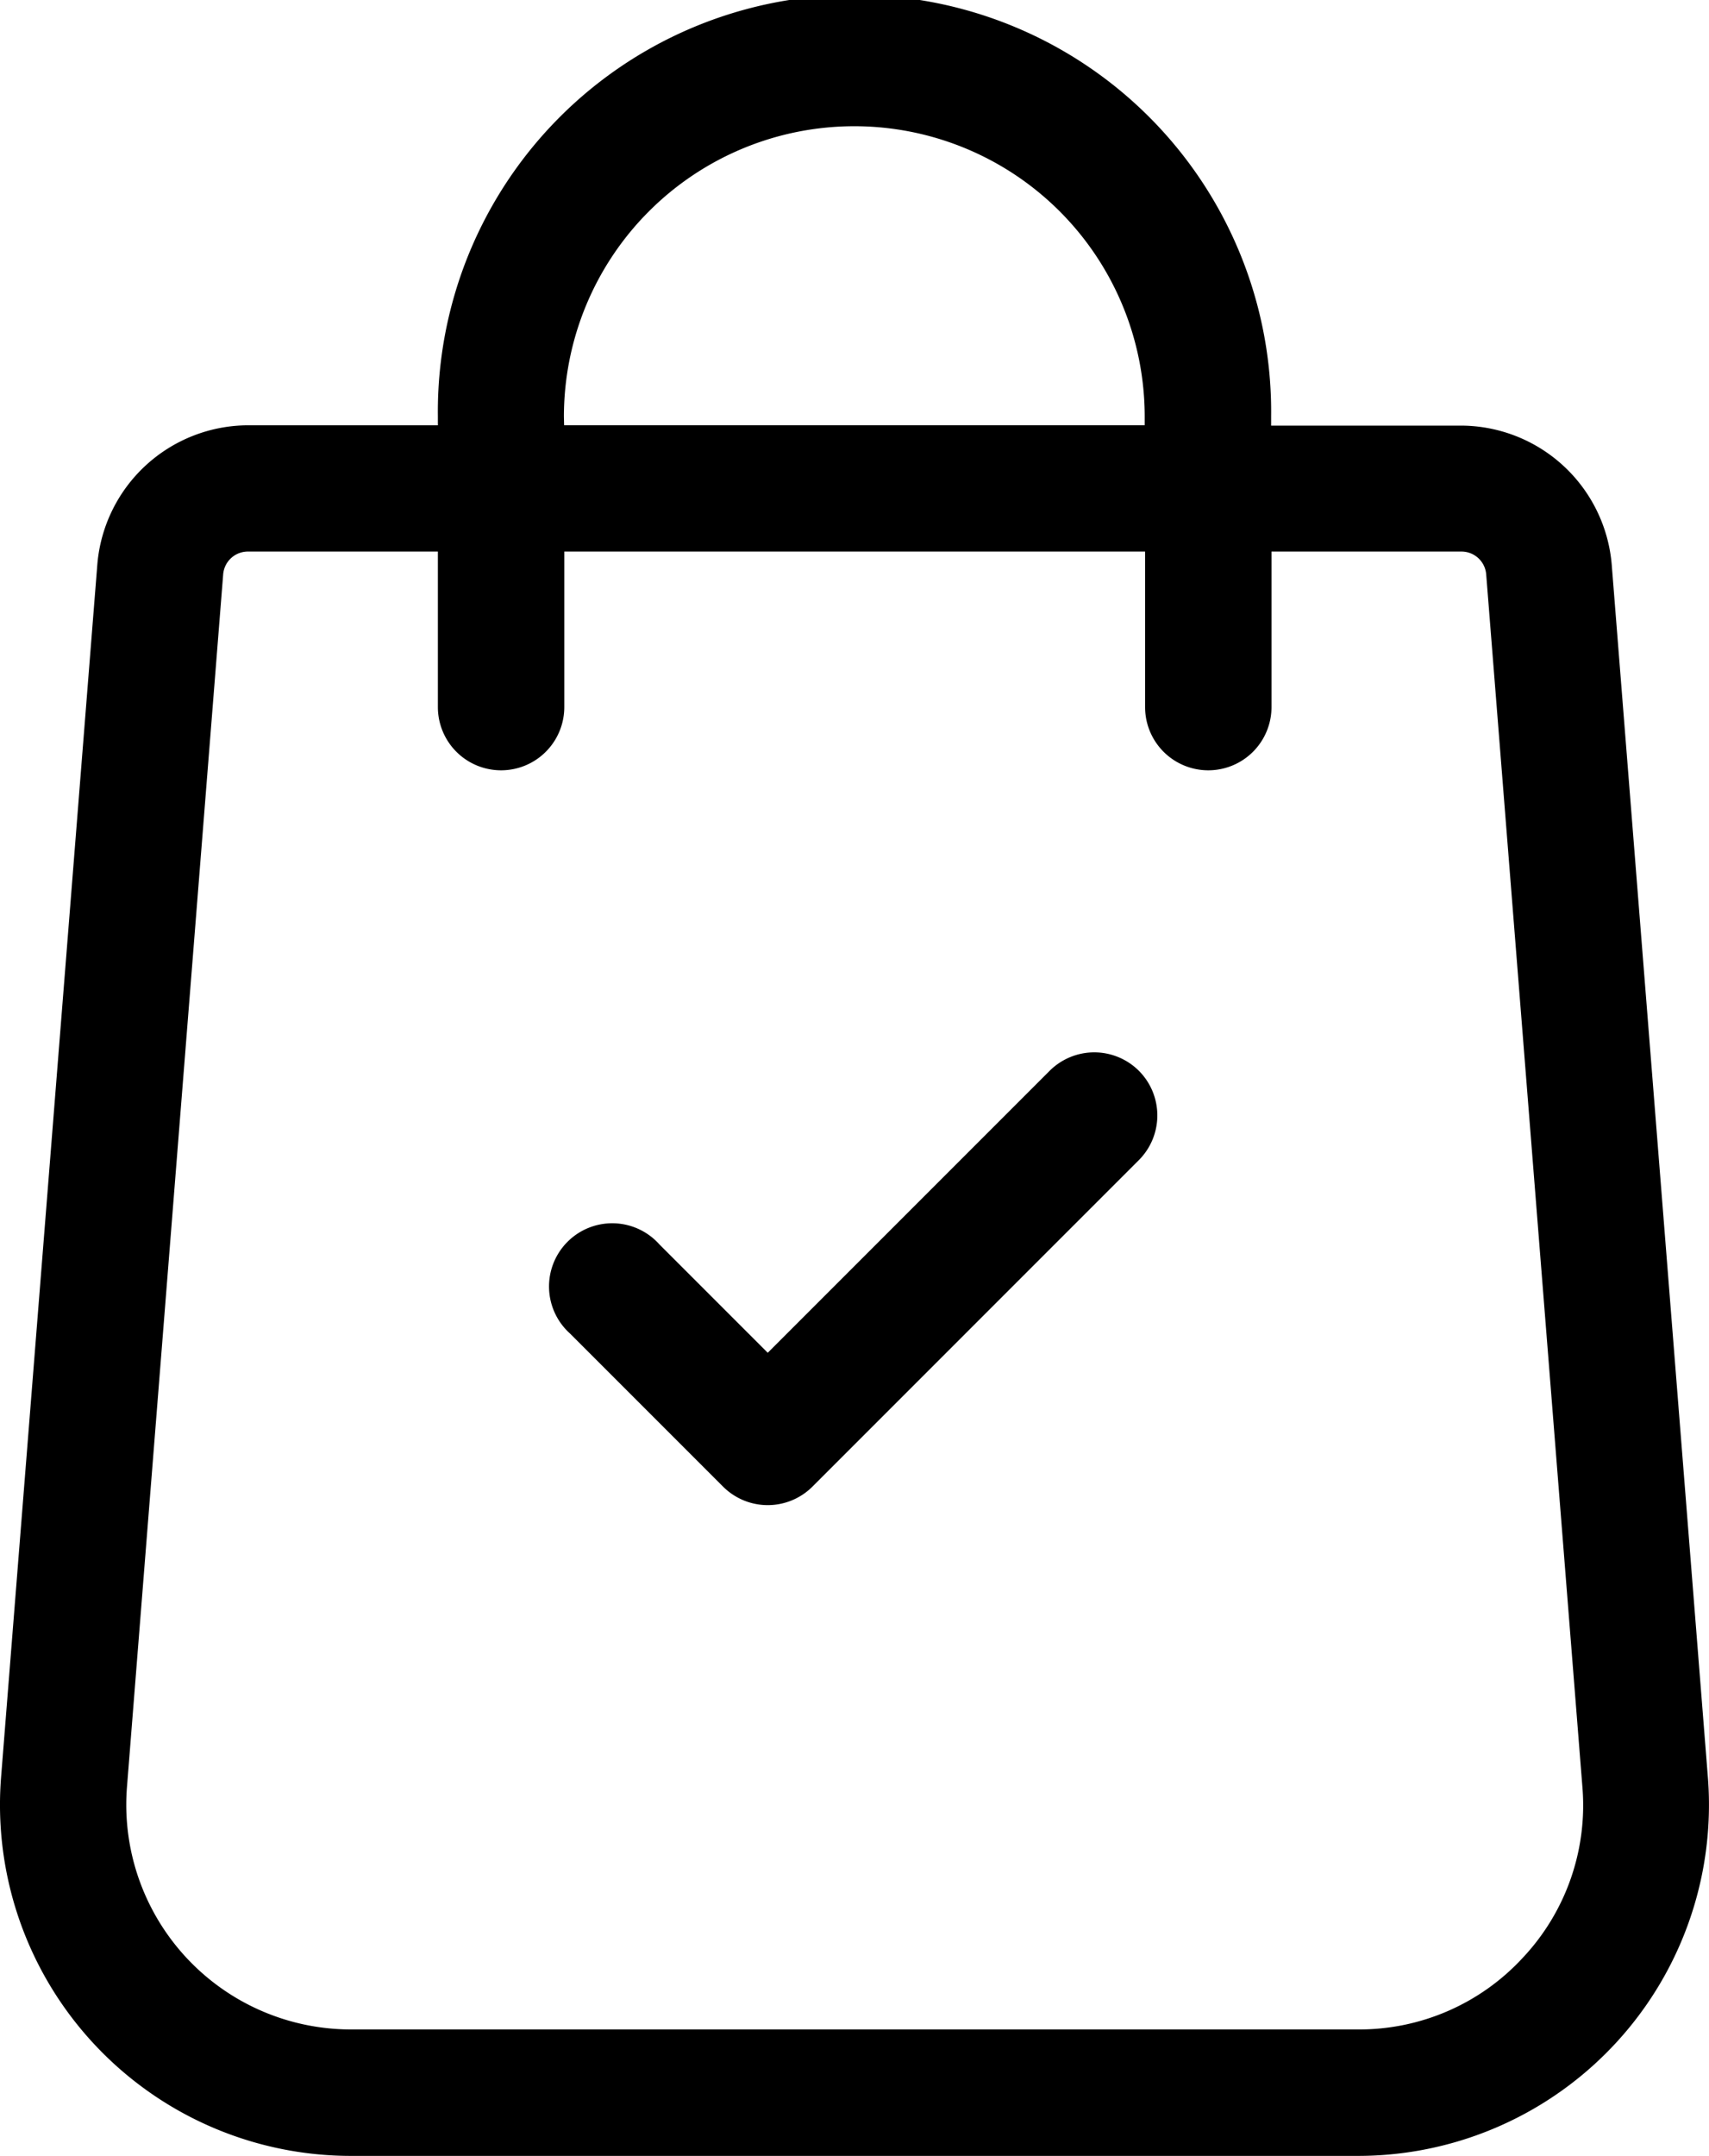
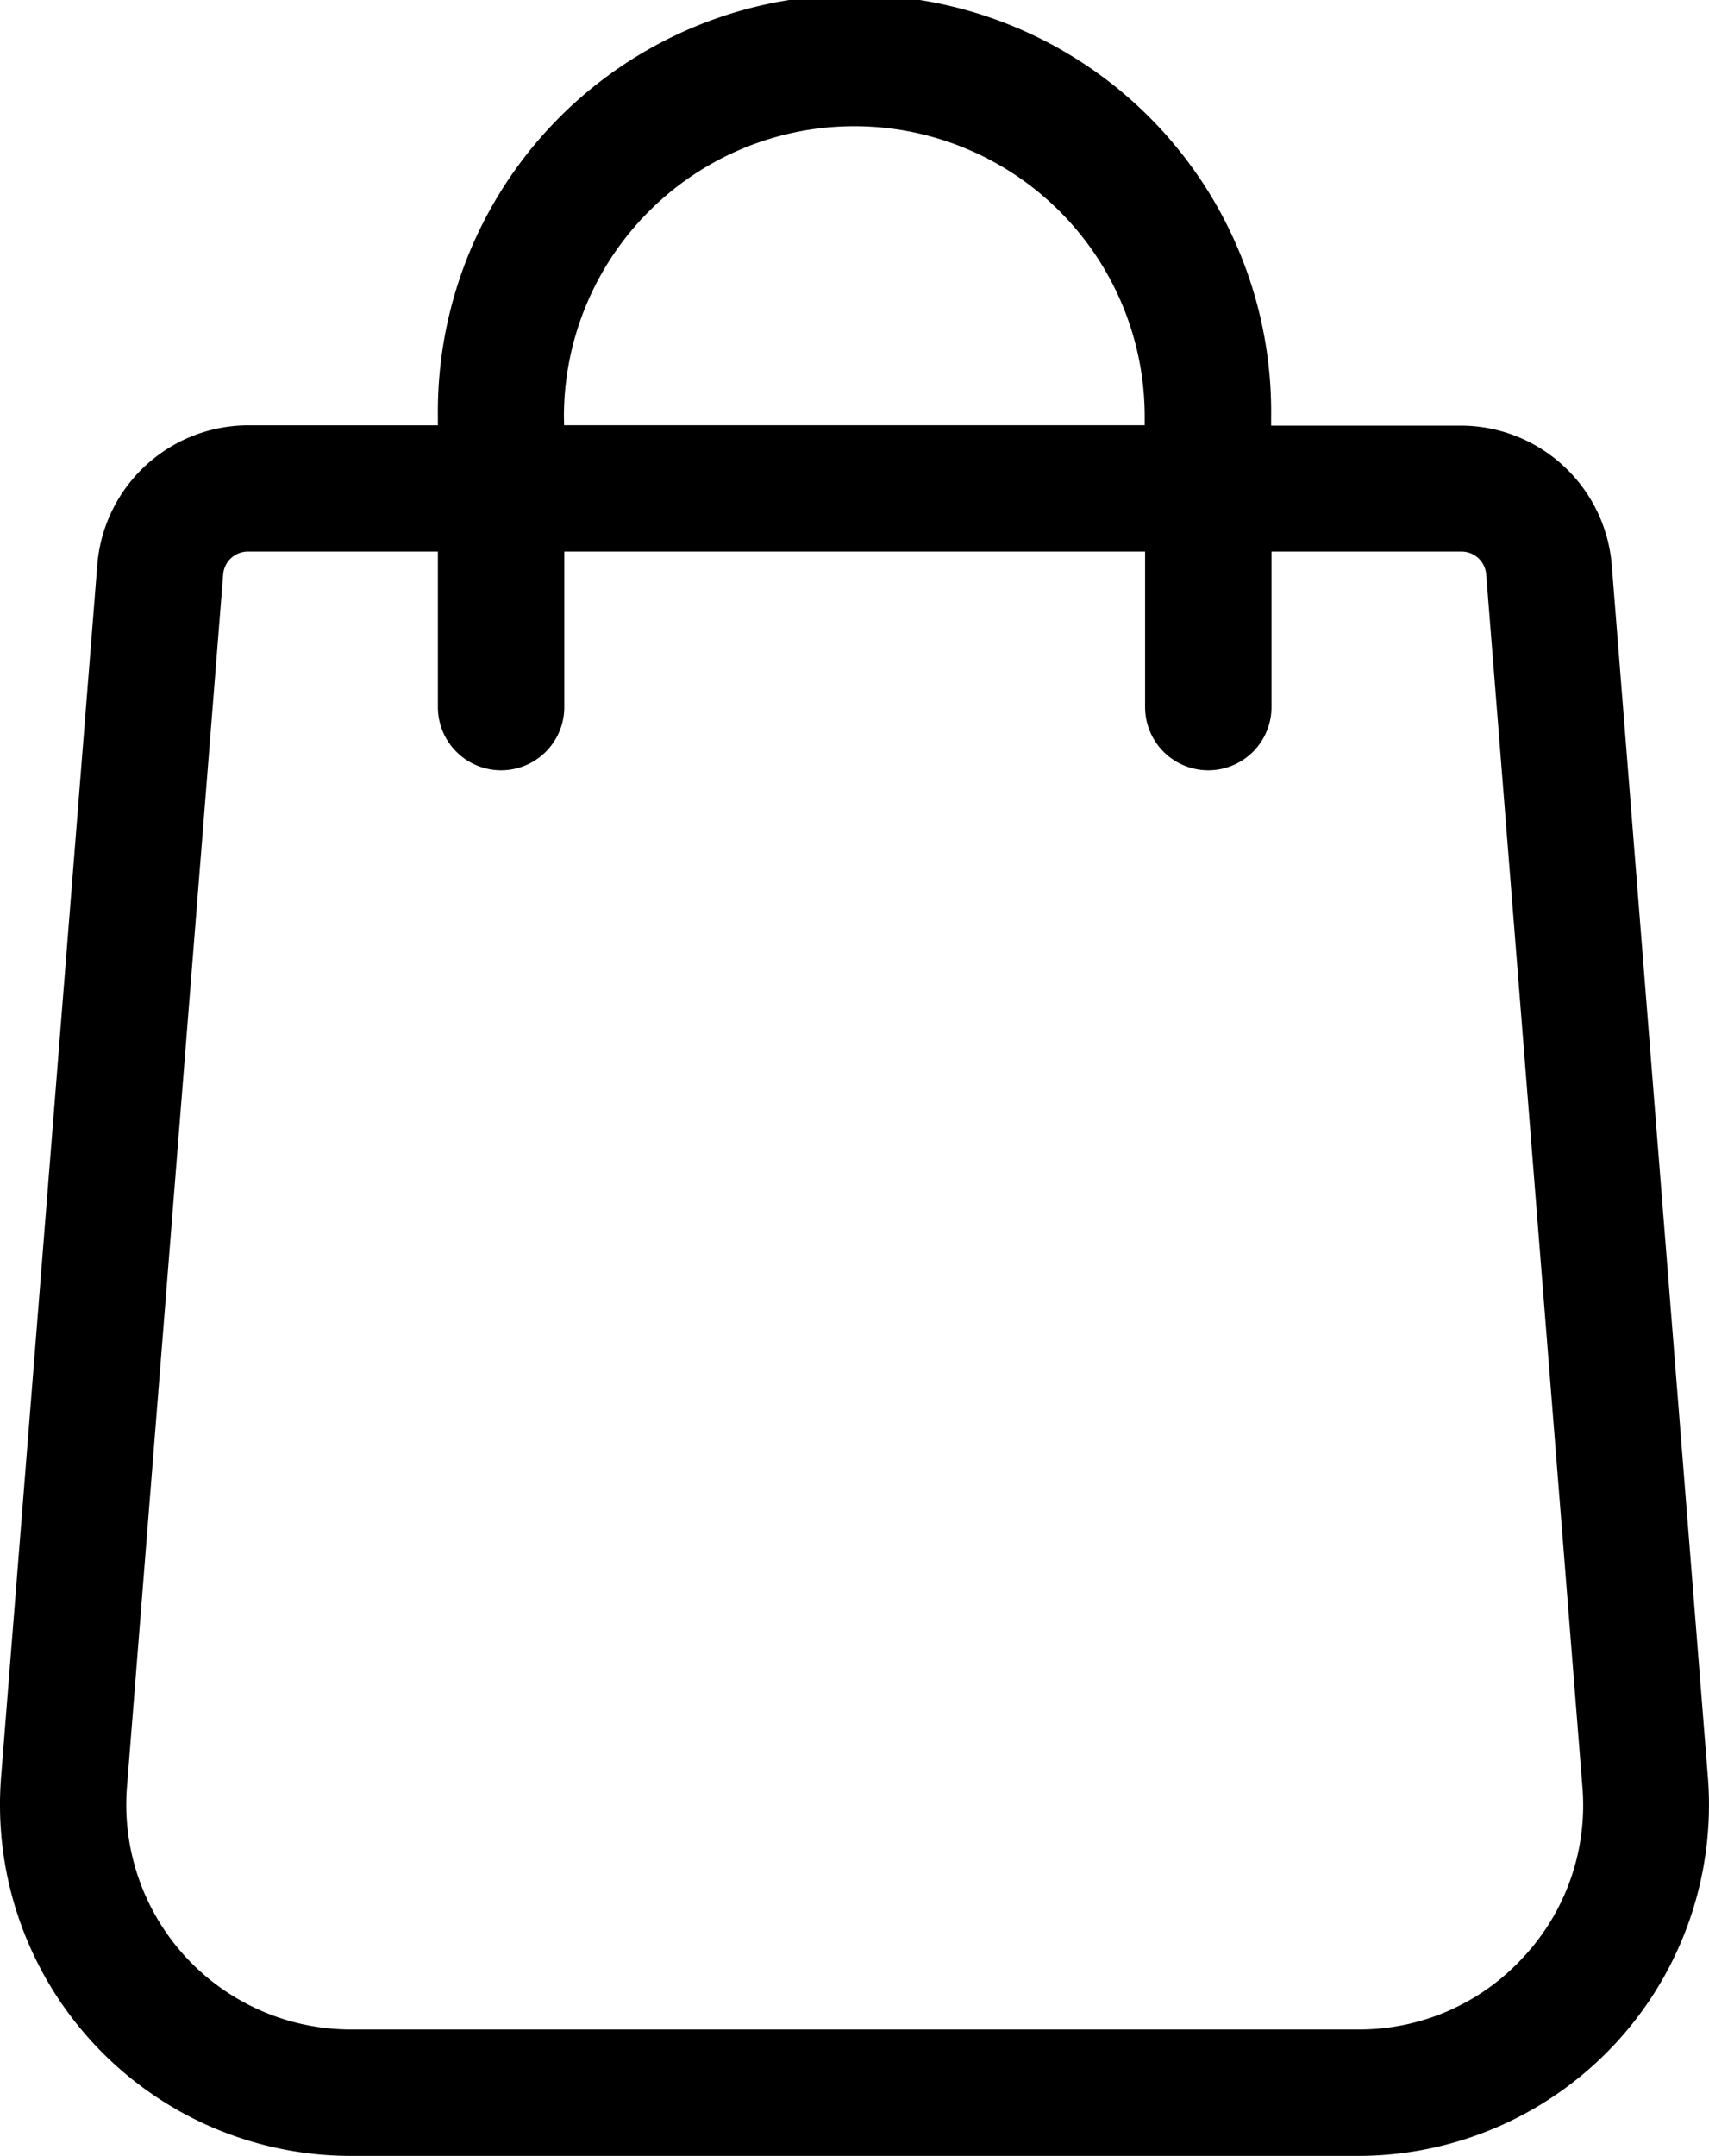
<svg xmlns="http://www.w3.org/2000/svg" id="shoping" width="27.039" height="34.101" viewBox="0 0 27.039 34.101">
  <g id="Group_809" data-name="Group 809">
    <g id="Group_808" data-name="Group 808">
      <path id="Path_777" data-name="Path 777" d="M80.042,28.121,78.52,8.932a2.4,2.4,0,0,0-2.38-2.2H73.131V6.592a6.592,6.592,0,1,0-13.183,0v.135H56.94a2.4,2.4,0,0,0-2.38,2.2L53.036,28.124A5.553,5.553,0,0,0,58.573,34.1H74.506a5.553,5.553,0,0,0,5.536-5.98Zm-18.1-21.53a4.594,4.594,0,0,1,9.189,0v.135H61.945ZM77.114,30.965A3.519,3.519,0,0,1,74.506,32.1H58.573a3.555,3.555,0,0,1-3.545-3.824L56.551,9.084a.392.392,0,0,1,.389-.36h3.008v2.46a1,1,0,0,0,2,0V8.724h9.189v2.46a1,1,0,0,0,2,0V8.724h3.008a.392.392,0,0,1,.389.363l1.523,19.19A3.519,3.519,0,0,1,77.114,30.965Z" transform="translate(-53.02)" />
    </g>
  </g>
  <g id="Group_811" data-name="Group 811" transform="translate(8.727 16.644)">
    <g id="Group_810" data-name="Group 810">
-       <path id="Path_778" data-name="Path 778" d="M193.344,250.186a1,1,0,0,0-1.412,0l-4.46,4.46-1.715-1.715a1,1,0,1,0-1.412,1.412l2.421,2.421a1,1,0,0,0,1.412,0l5.166-5.166A1,1,0,0,0,193.344,250.186Z" transform="translate(-184.052 -249.893)" />
-     </g>
+       </g>
  </g>
</svg>